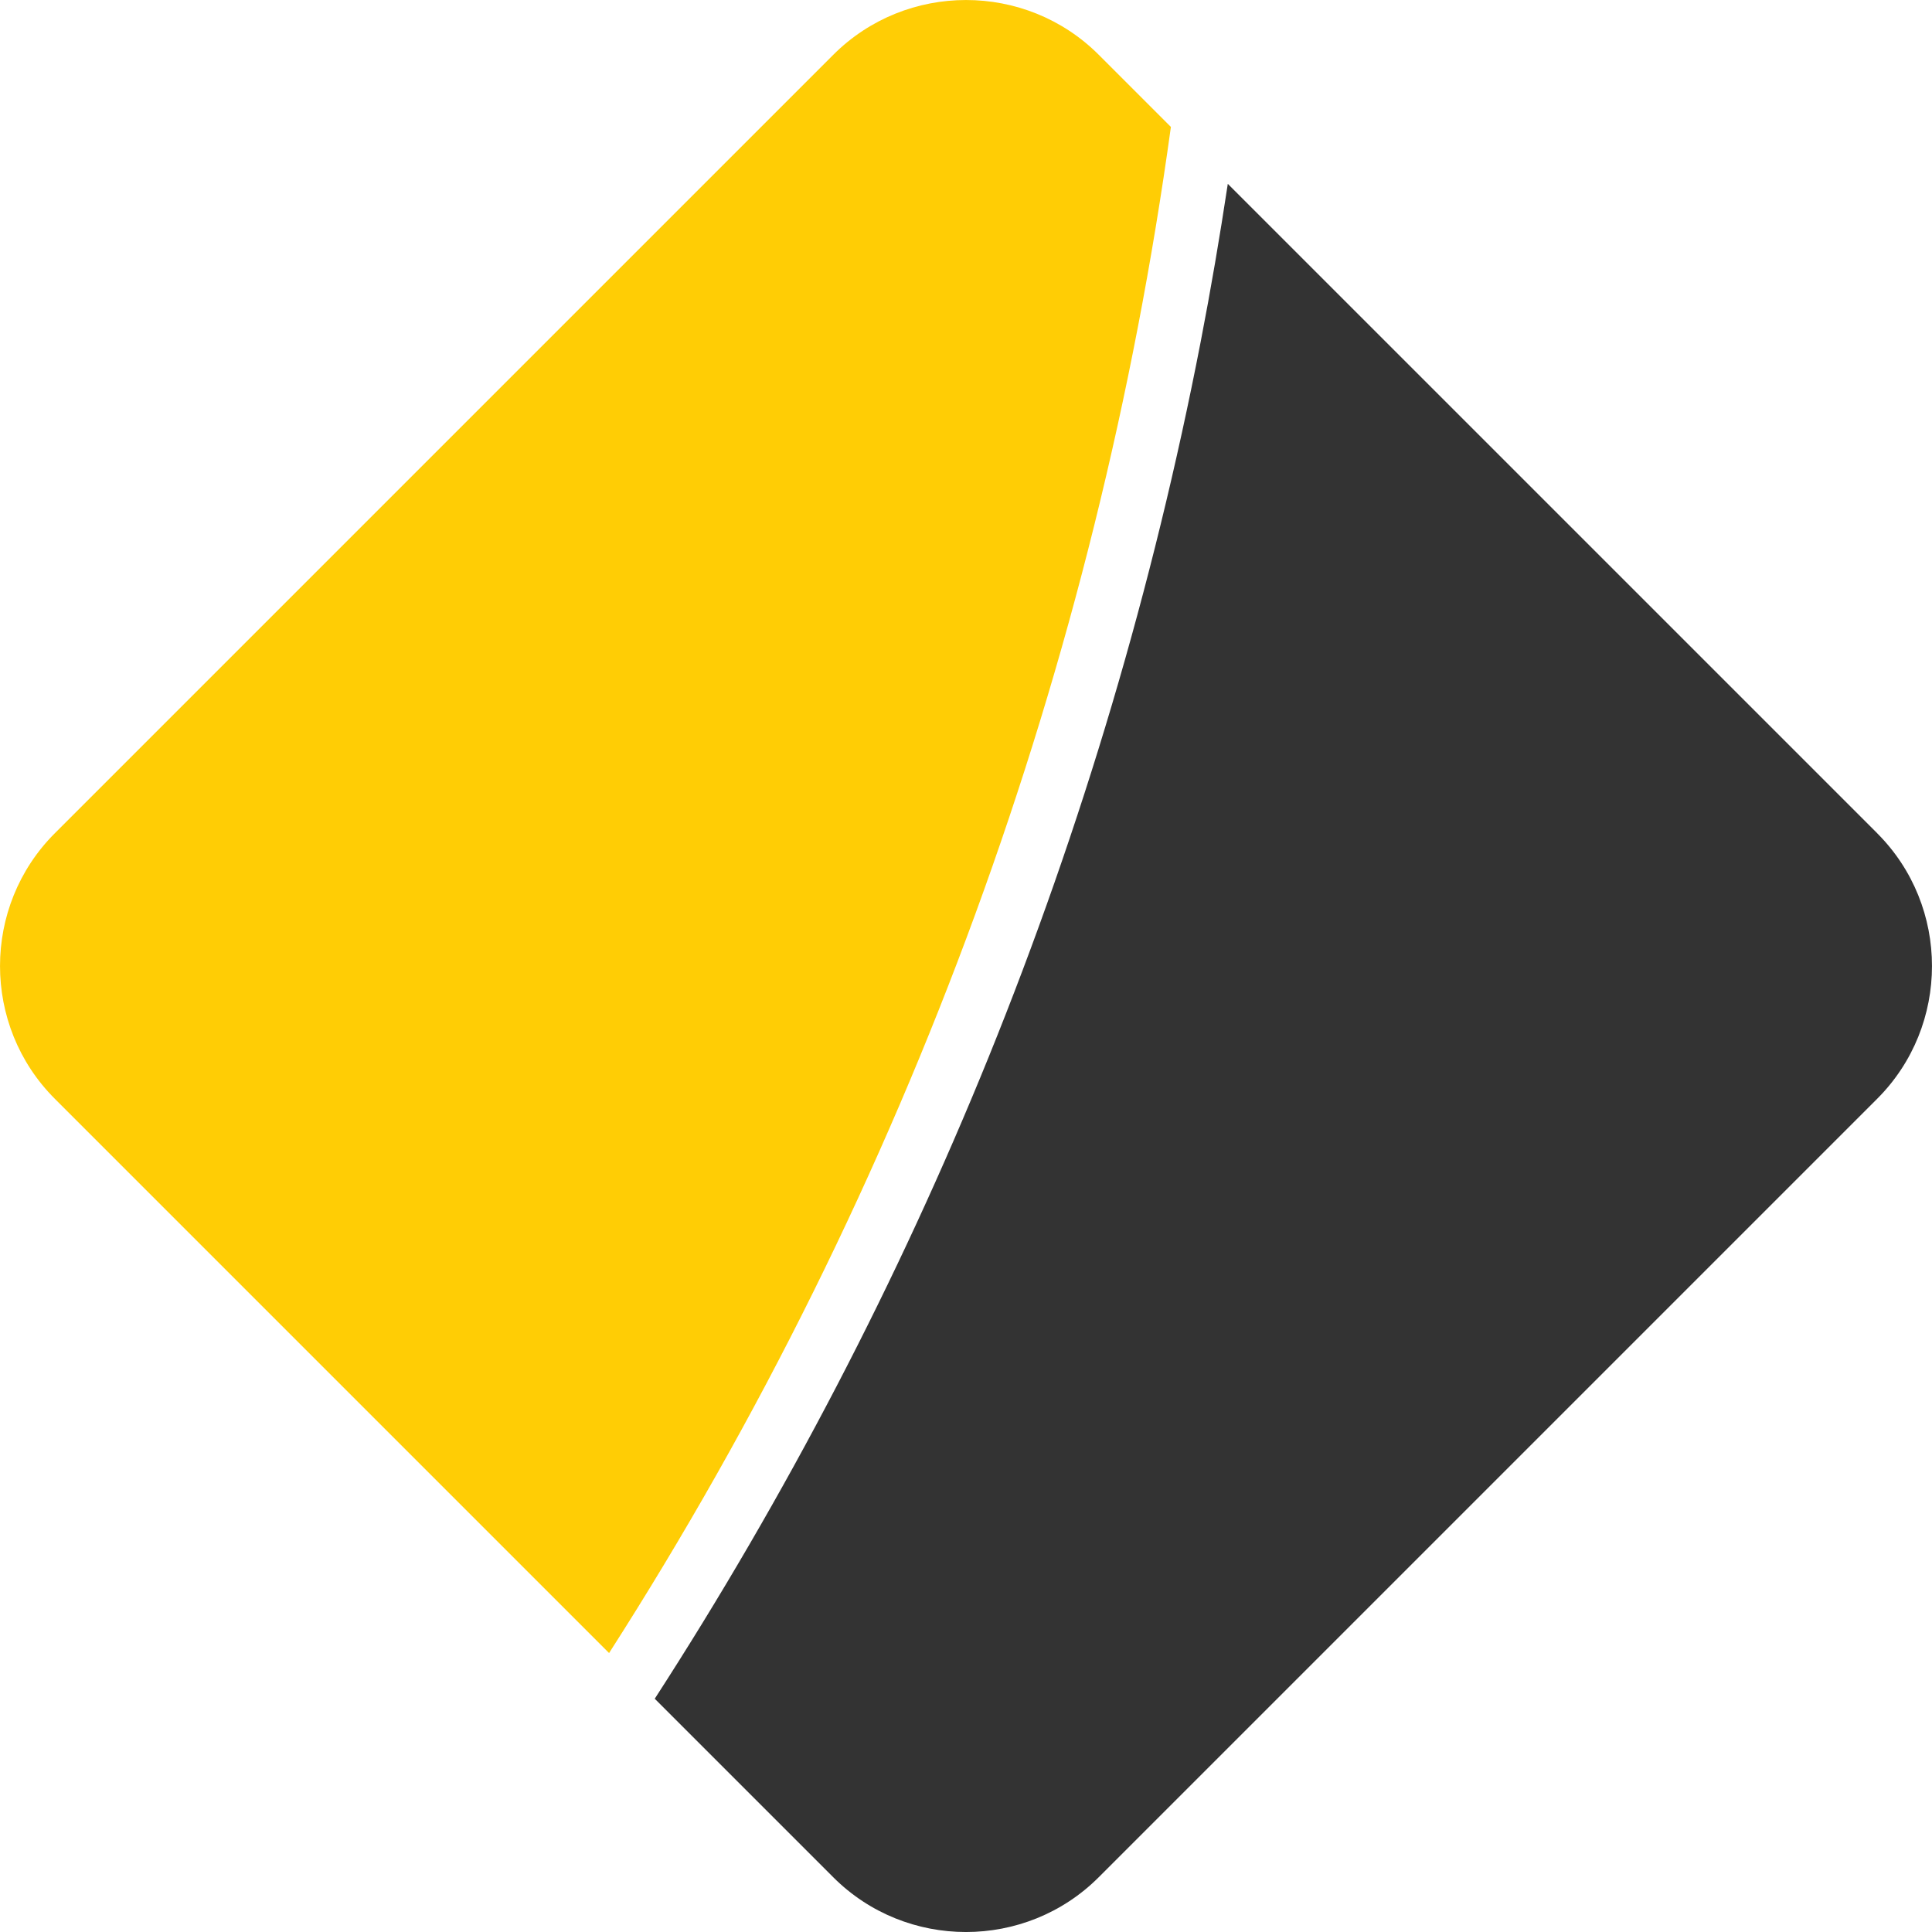
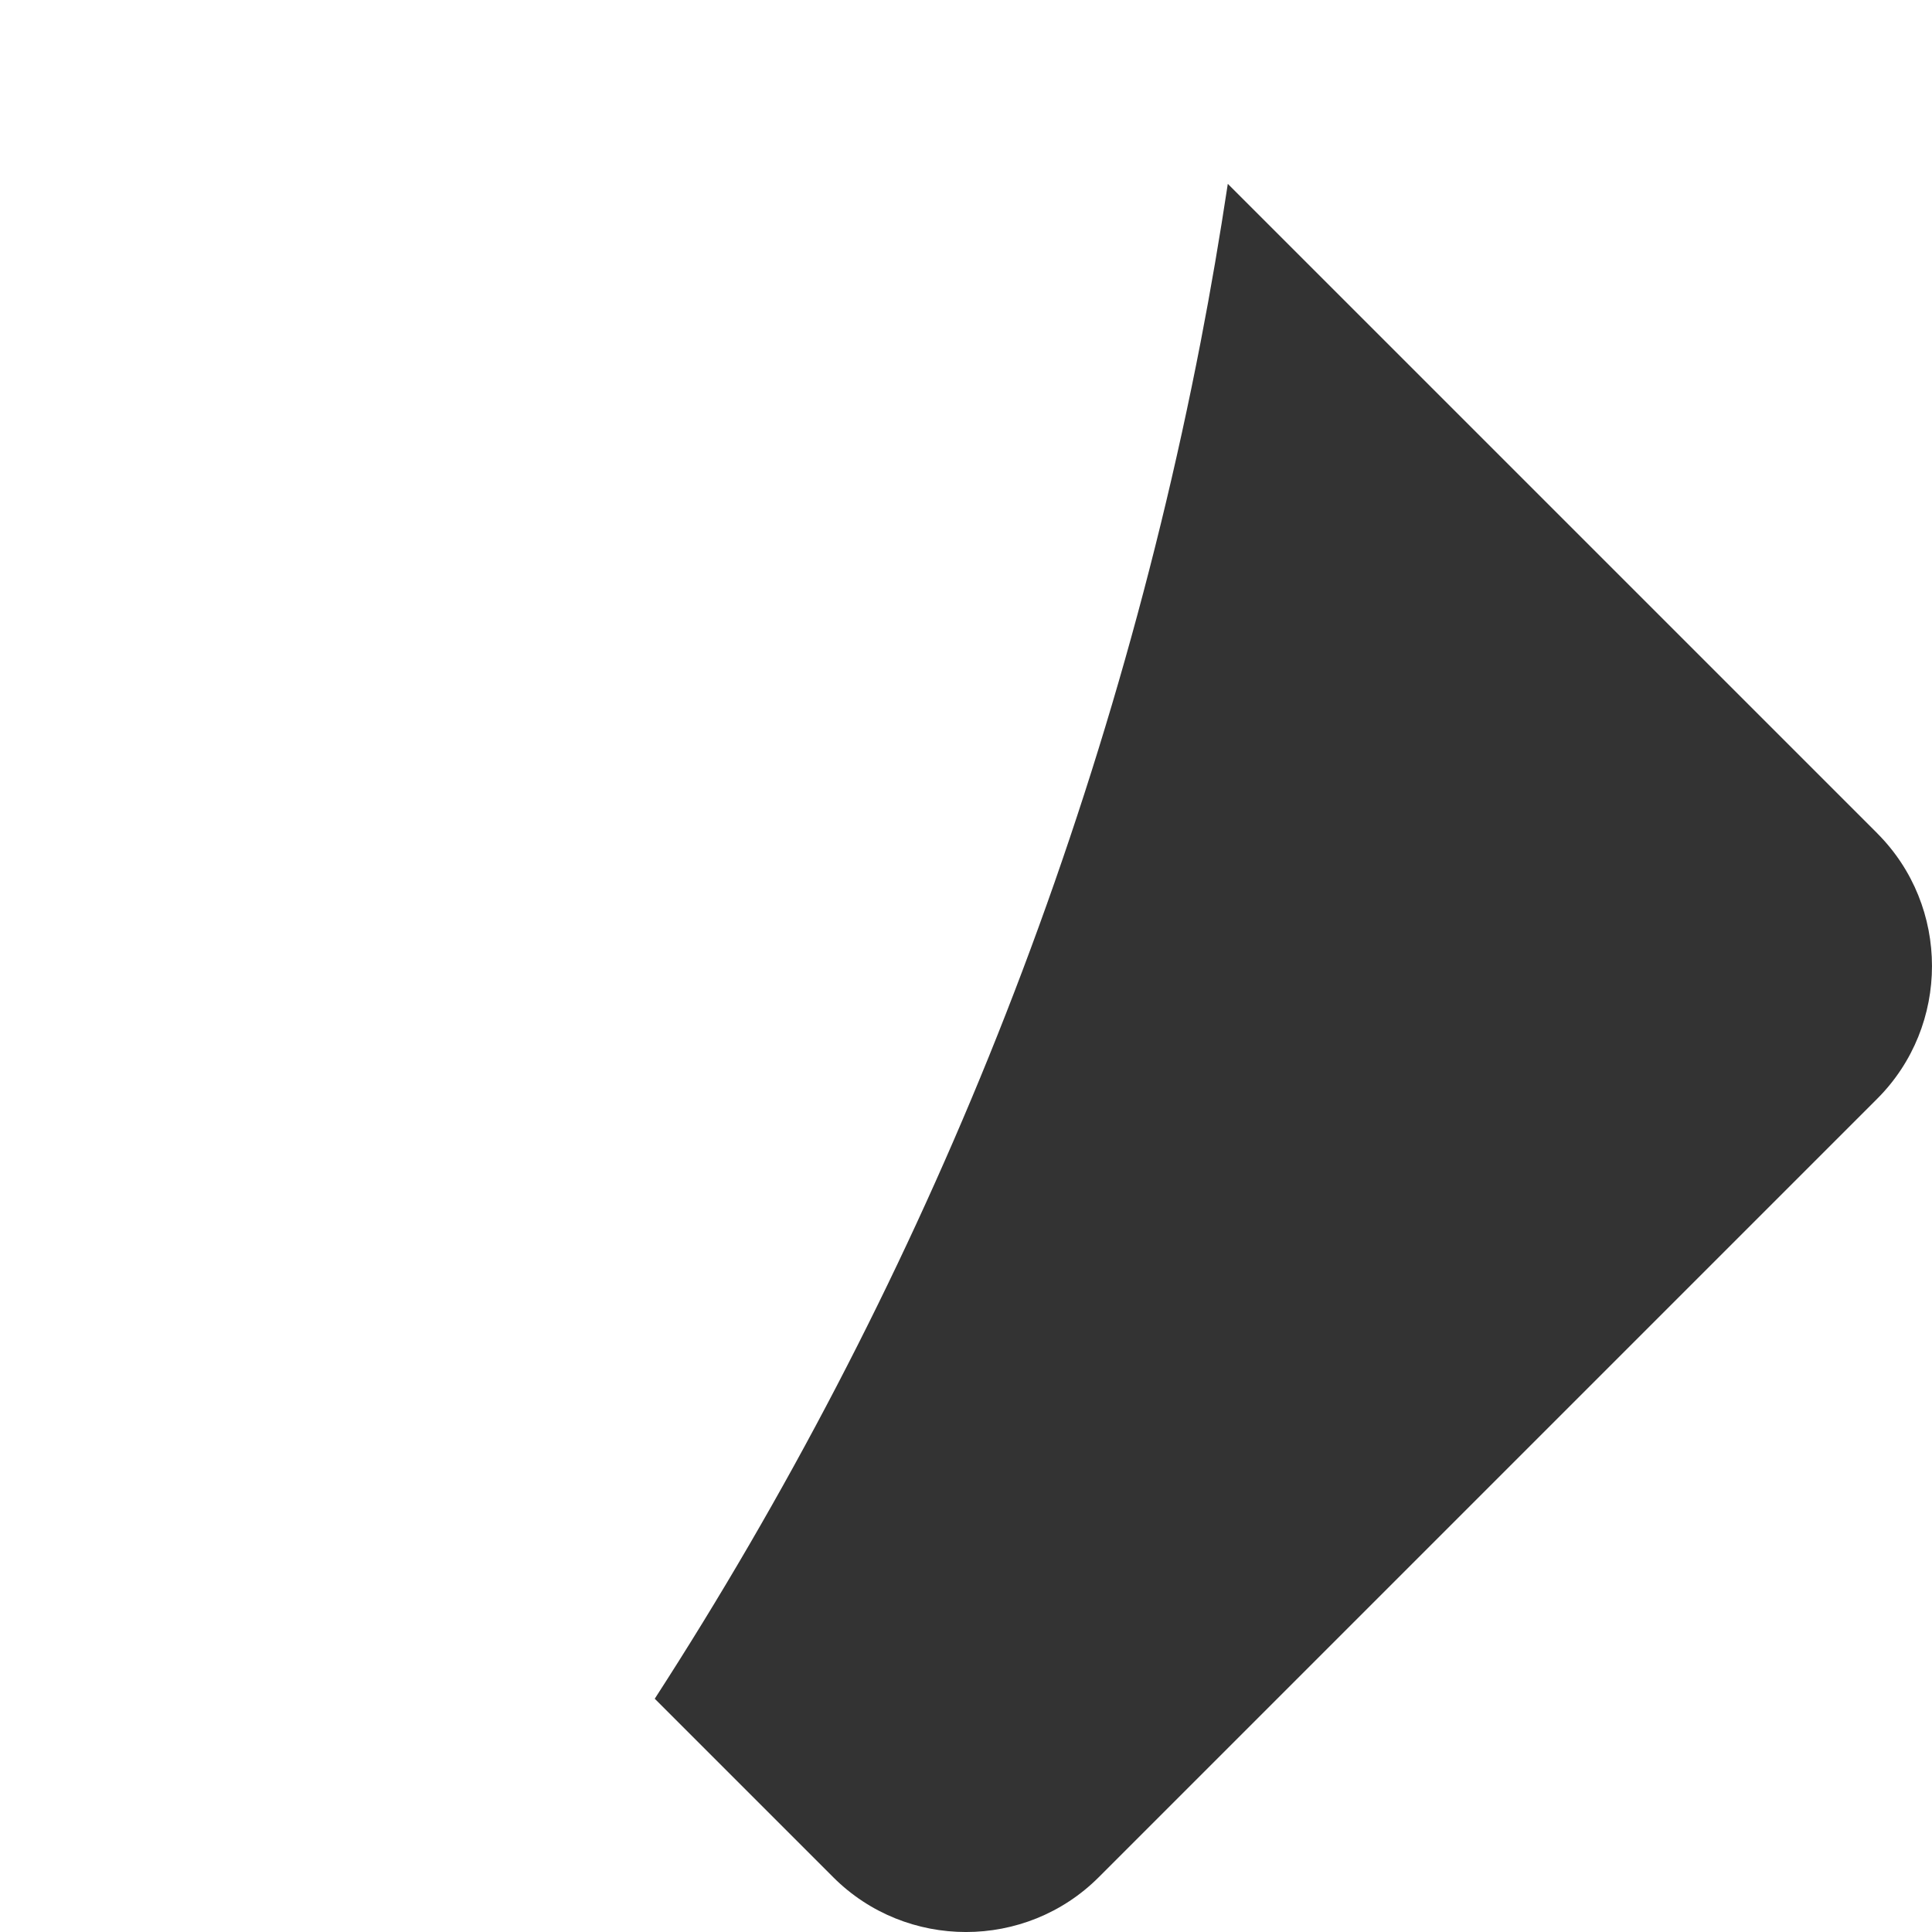
<svg xmlns="http://www.w3.org/2000/svg" viewBox="0 0 566.93 566.94">
-   <path d="m322.41 16.07c-21.42-21.42-56.46-21.42-77.88 0l-228.46 228.46c-21.42 21.42-21.42 56.46 0 77.88l162.66 162.66c88.29-137.8 143.24-290.93 164.86-447.82 0 0-21.18-21.18-21.18-21.18z" fill="#ffcd05" />
  <path d="m550.88 244.53-190.59-190.58c-2.34 15.48-4.97 30.9-7.94 46.24-13.9 71.78-34.84 142.43-62.24 210-26.59 65.57-59.54 128.85-97.98 188.29l52.39 52.39c21.42 21.42 56.46 21.42 77.88 0l228.46-228.46c21.42-21.42 21.42-56.46 0-77.88h.01z" fill="#333" />
</svg>